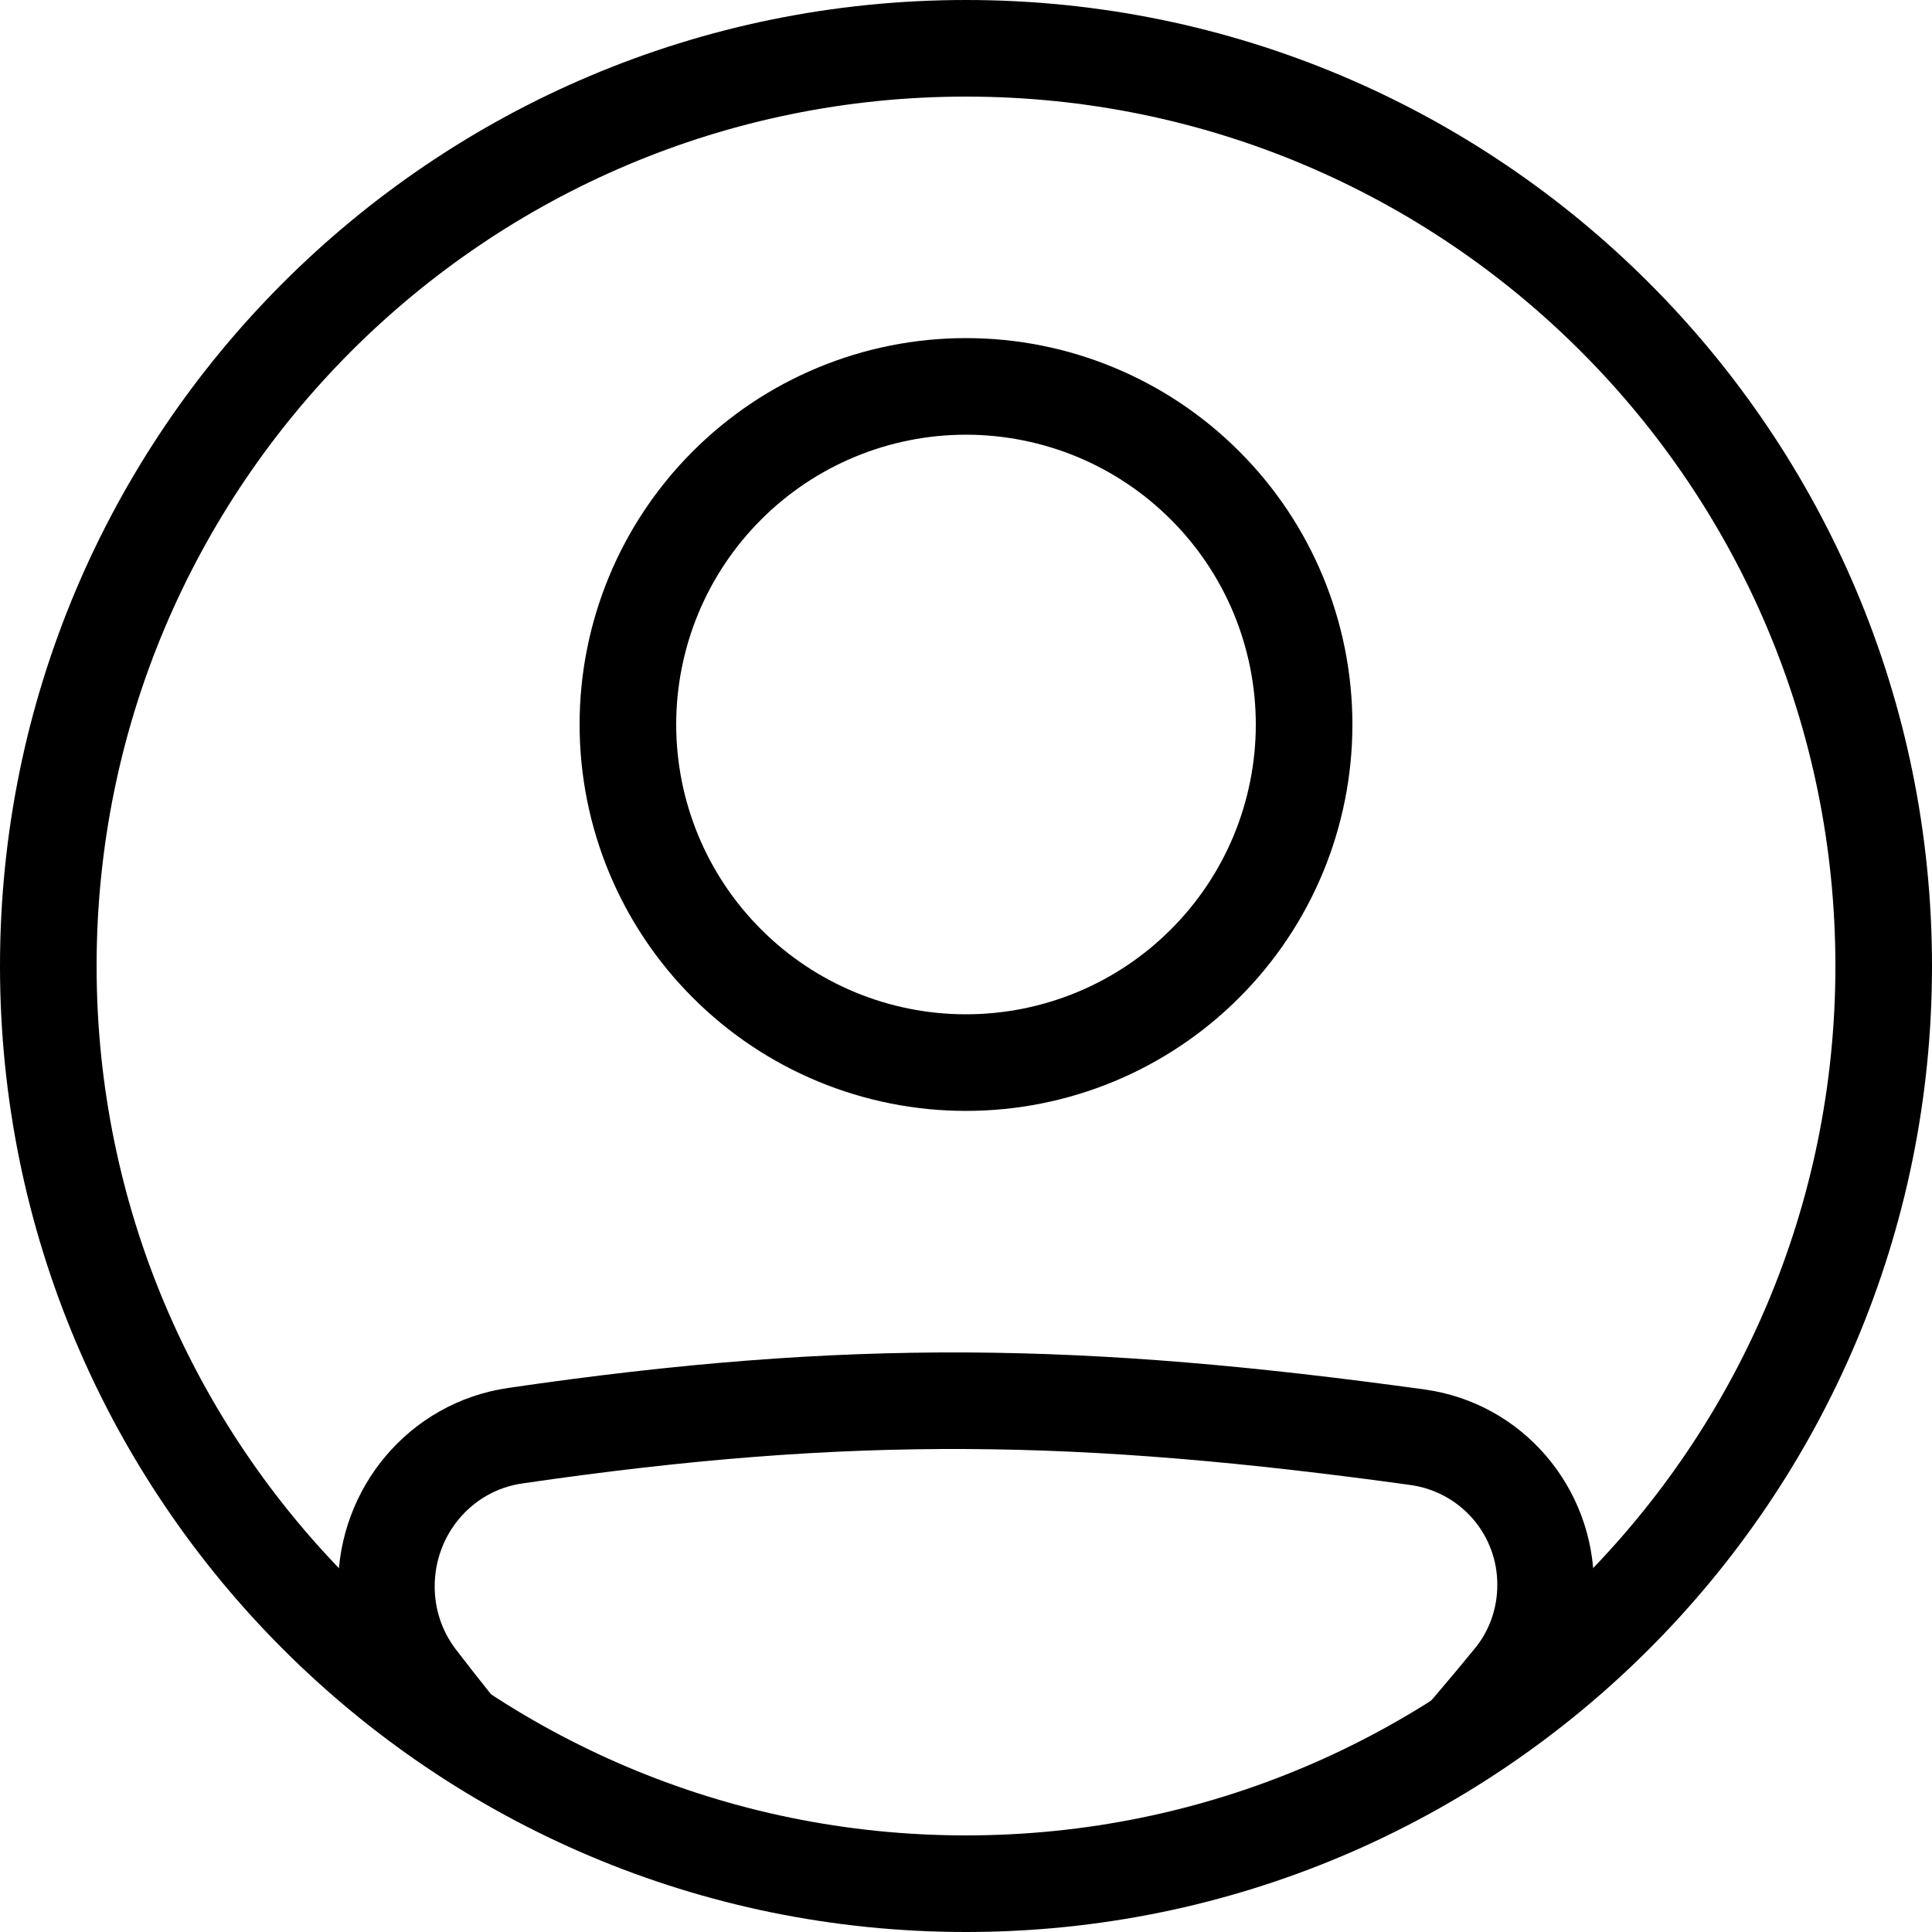
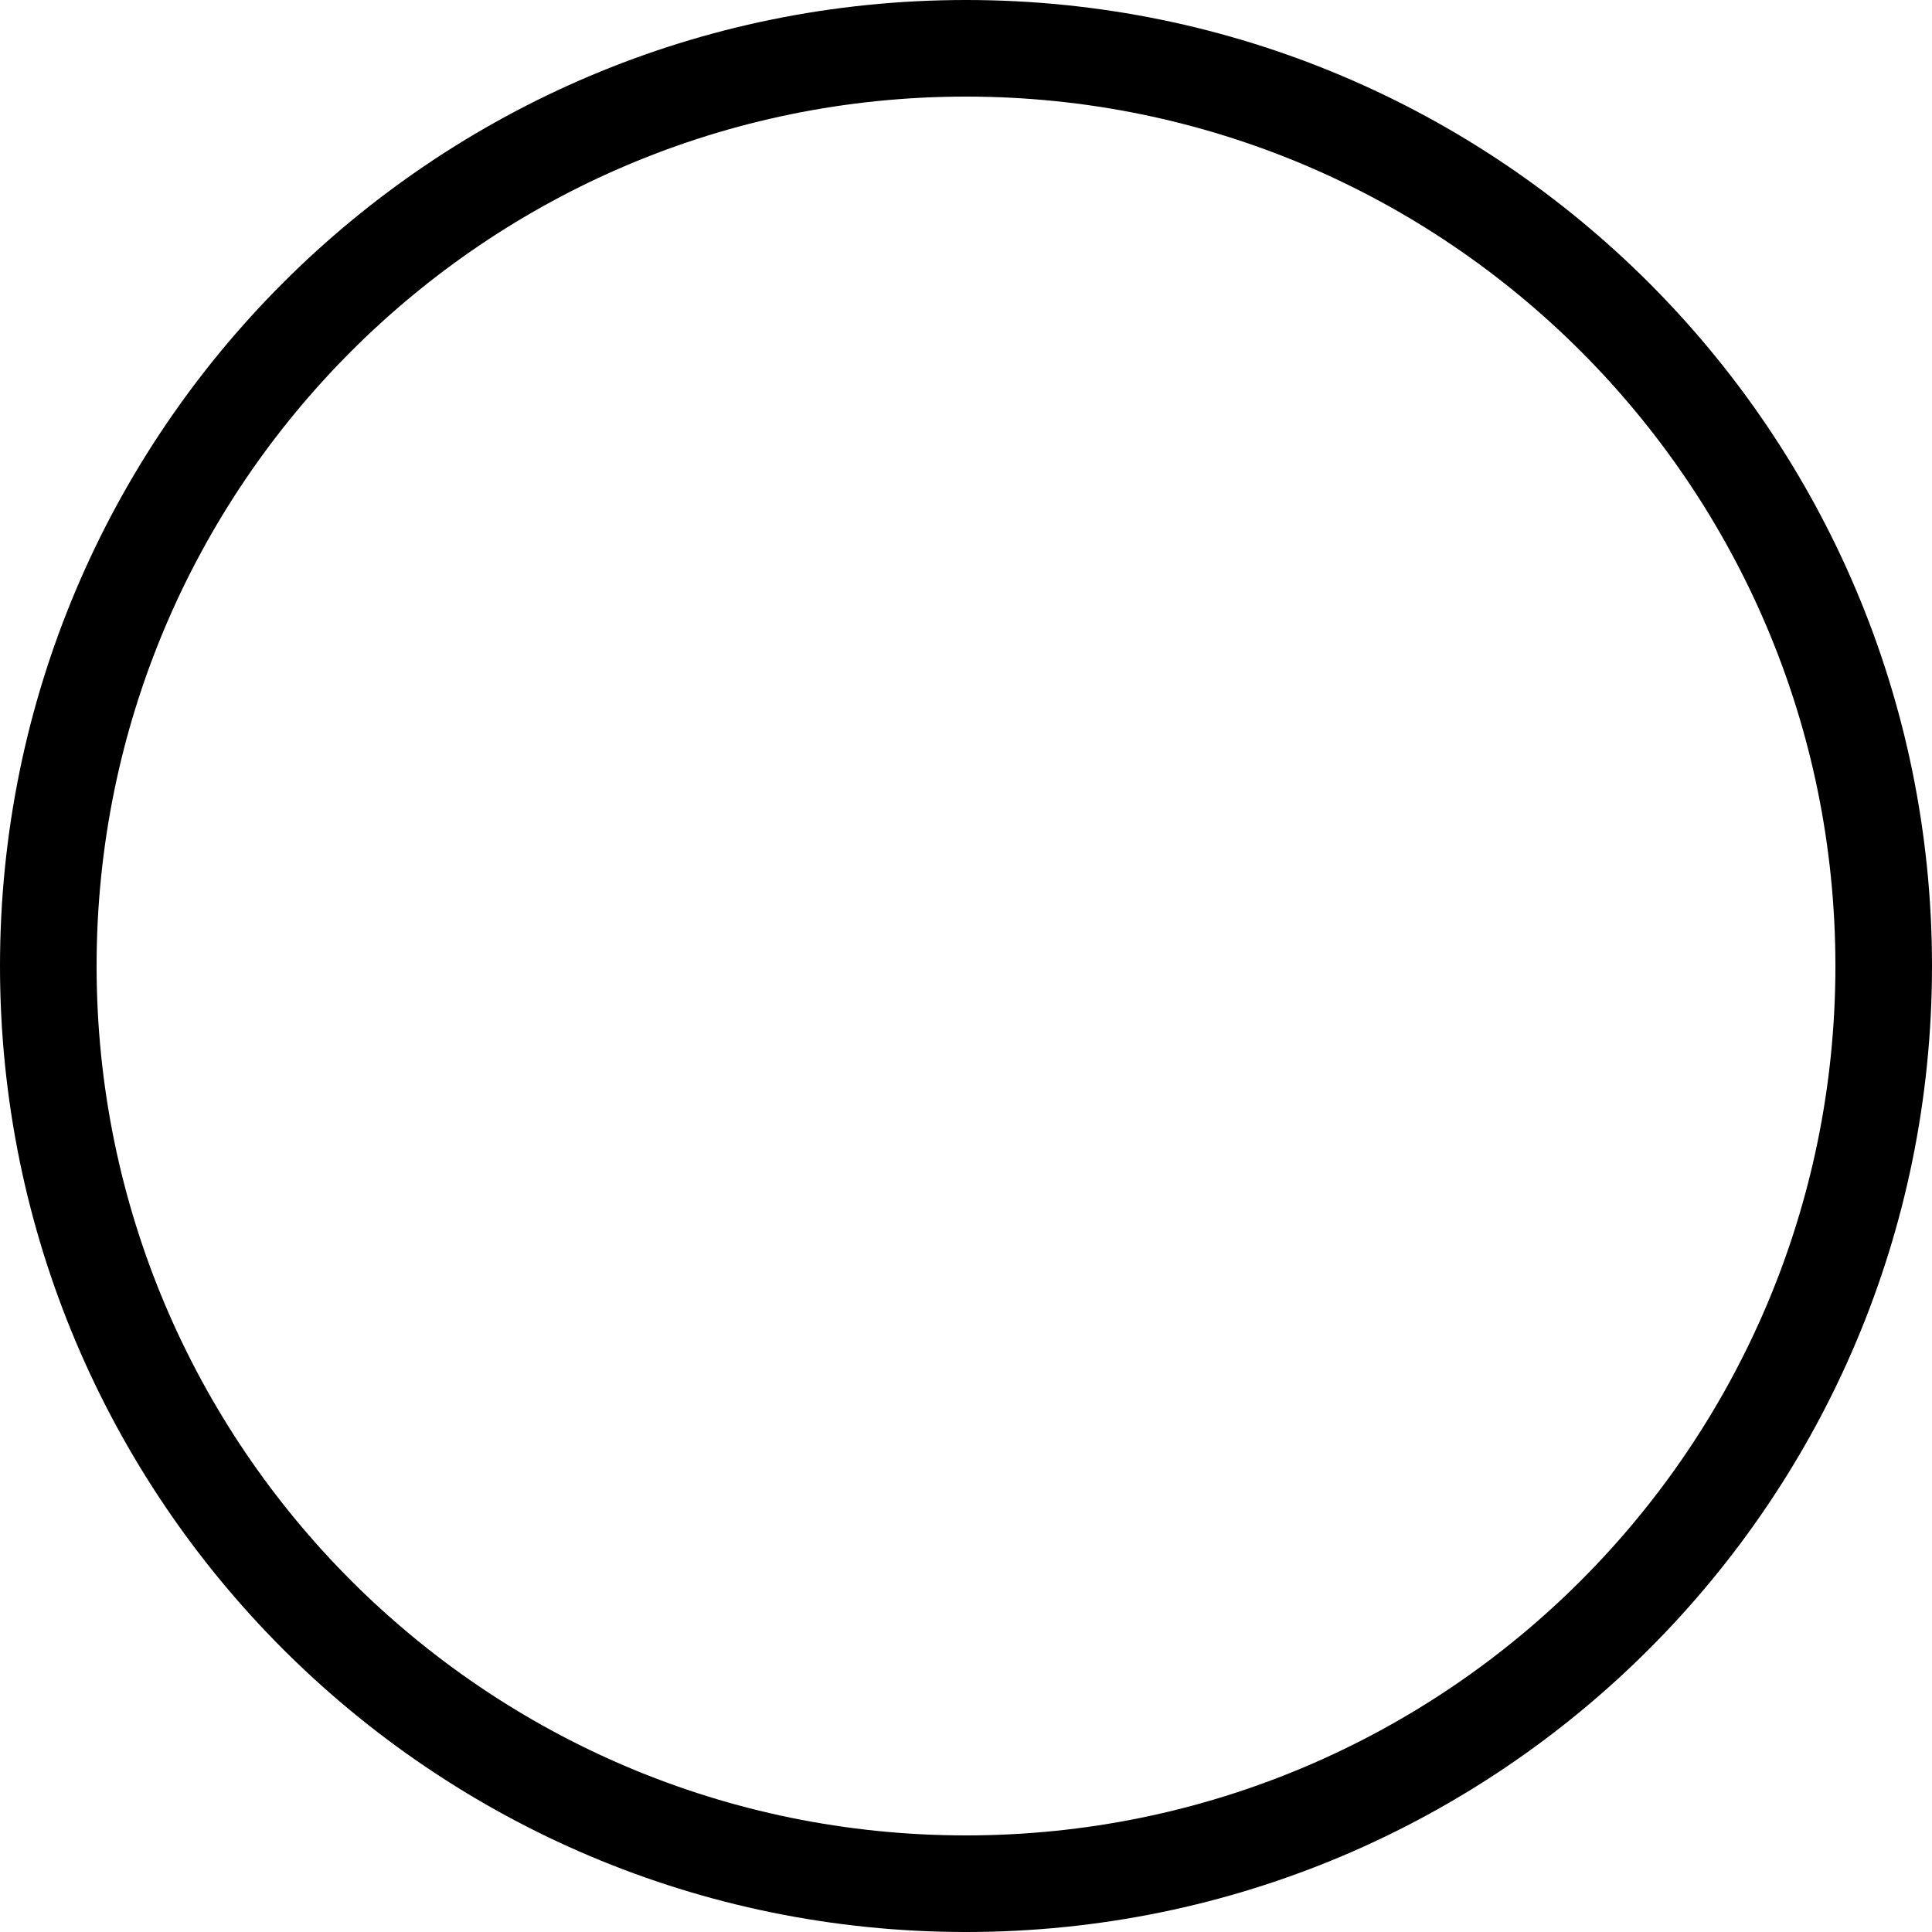
<svg xmlns="http://www.w3.org/2000/svg" width="20" height="20" viewBox="0 0 20 20" fill="none">
-   <path fill-rule="evenodd" clip-rule="evenodd" d="M5.404 15.357C8.827 14.857 11.184 14.9 14.611 15.374C14.859 15.411 15.085 15.535 15.249 15.725C15.412 15.915 15.502 16.158 15.5 16.409C15.5 16.649 15.418 16.882 15.268 17.064C15.009 17.381 14.743 17.693 14.47 18H15.791C15.874 17.901 15.957 17.8 16.042 17.698C16.339 17.334 16.5 16.879 16.5 16.41C16.5 15.397 15.761 14.524 14.748 14.384C11.239 13.899 8.787 13.852 5.26 14.368C4.236 14.518 3.5 15.403 3.5 16.423C3.5 16.875 3.647 17.323 3.927 17.686C4.01 17.793 4.091 17.898 4.172 18H5.46C5.207 17.697 4.96 17.389 4.72 17.076C4.576 16.888 4.499 16.658 4.5 16.422C4.5 15.884 4.887 15.432 5.404 15.357ZM10 10.5C10.394 10.5 10.784 10.422 11.148 10.272C11.512 10.121 11.843 9.9 12.121 9.621C12.4 9.343 12.621 9.012 12.772 8.648C12.922 8.284 13 7.894 13 7.5C13 7.106 12.922 6.716 12.772 6.352C12.621 5.988 12.4 5.657 12.121 5.379C11.843 5.1 11.512 4.879 11.148 4.728C10.784 4.578 10.394 4.5 10 4.5C9.204 4.5 8.441 4.816 7.879 5.379C7.316 5.941 7 6.704 7 7.5C7 8.296 7.316 9.059 7.879 9.621C8.441 10.184 9.204 10.5 10 10.5ZM10 11.5C11.061 11.5 12.078 11.079 12.828 10.328C13.579 9.578 14 8.561 14 7.5C14 6.439 13.579 5.422 12.828 4.672C12.078 3.921 11.061 3.5 10 3.5C8.939 3.5 7.922 3.921 7.172 4.672C6.421 5.422 6 6.439 6 7.5C6 8.561 6.421 9.578 7.172 10.328C7.922 11.079 8.939 11.5 10 11.5Z" fill="currentColor" />
  <path fill-rule="evenodd" clip-rule="evenodd" d="M10 19C14.97 19 19 14.97 19 10C19 5.029 14.97 1 10 1C5.029 1 1 5.029 1 10C1 14.97 5.029 19 10 19ZM10 20C15.523 20 20 15.523 20 10C20 4.477 15.523 0 10 0C4.477 0 0 4.477 0 10C0 15.523 4.477 20 10 20Z" fill="currentColor" />
</svg>